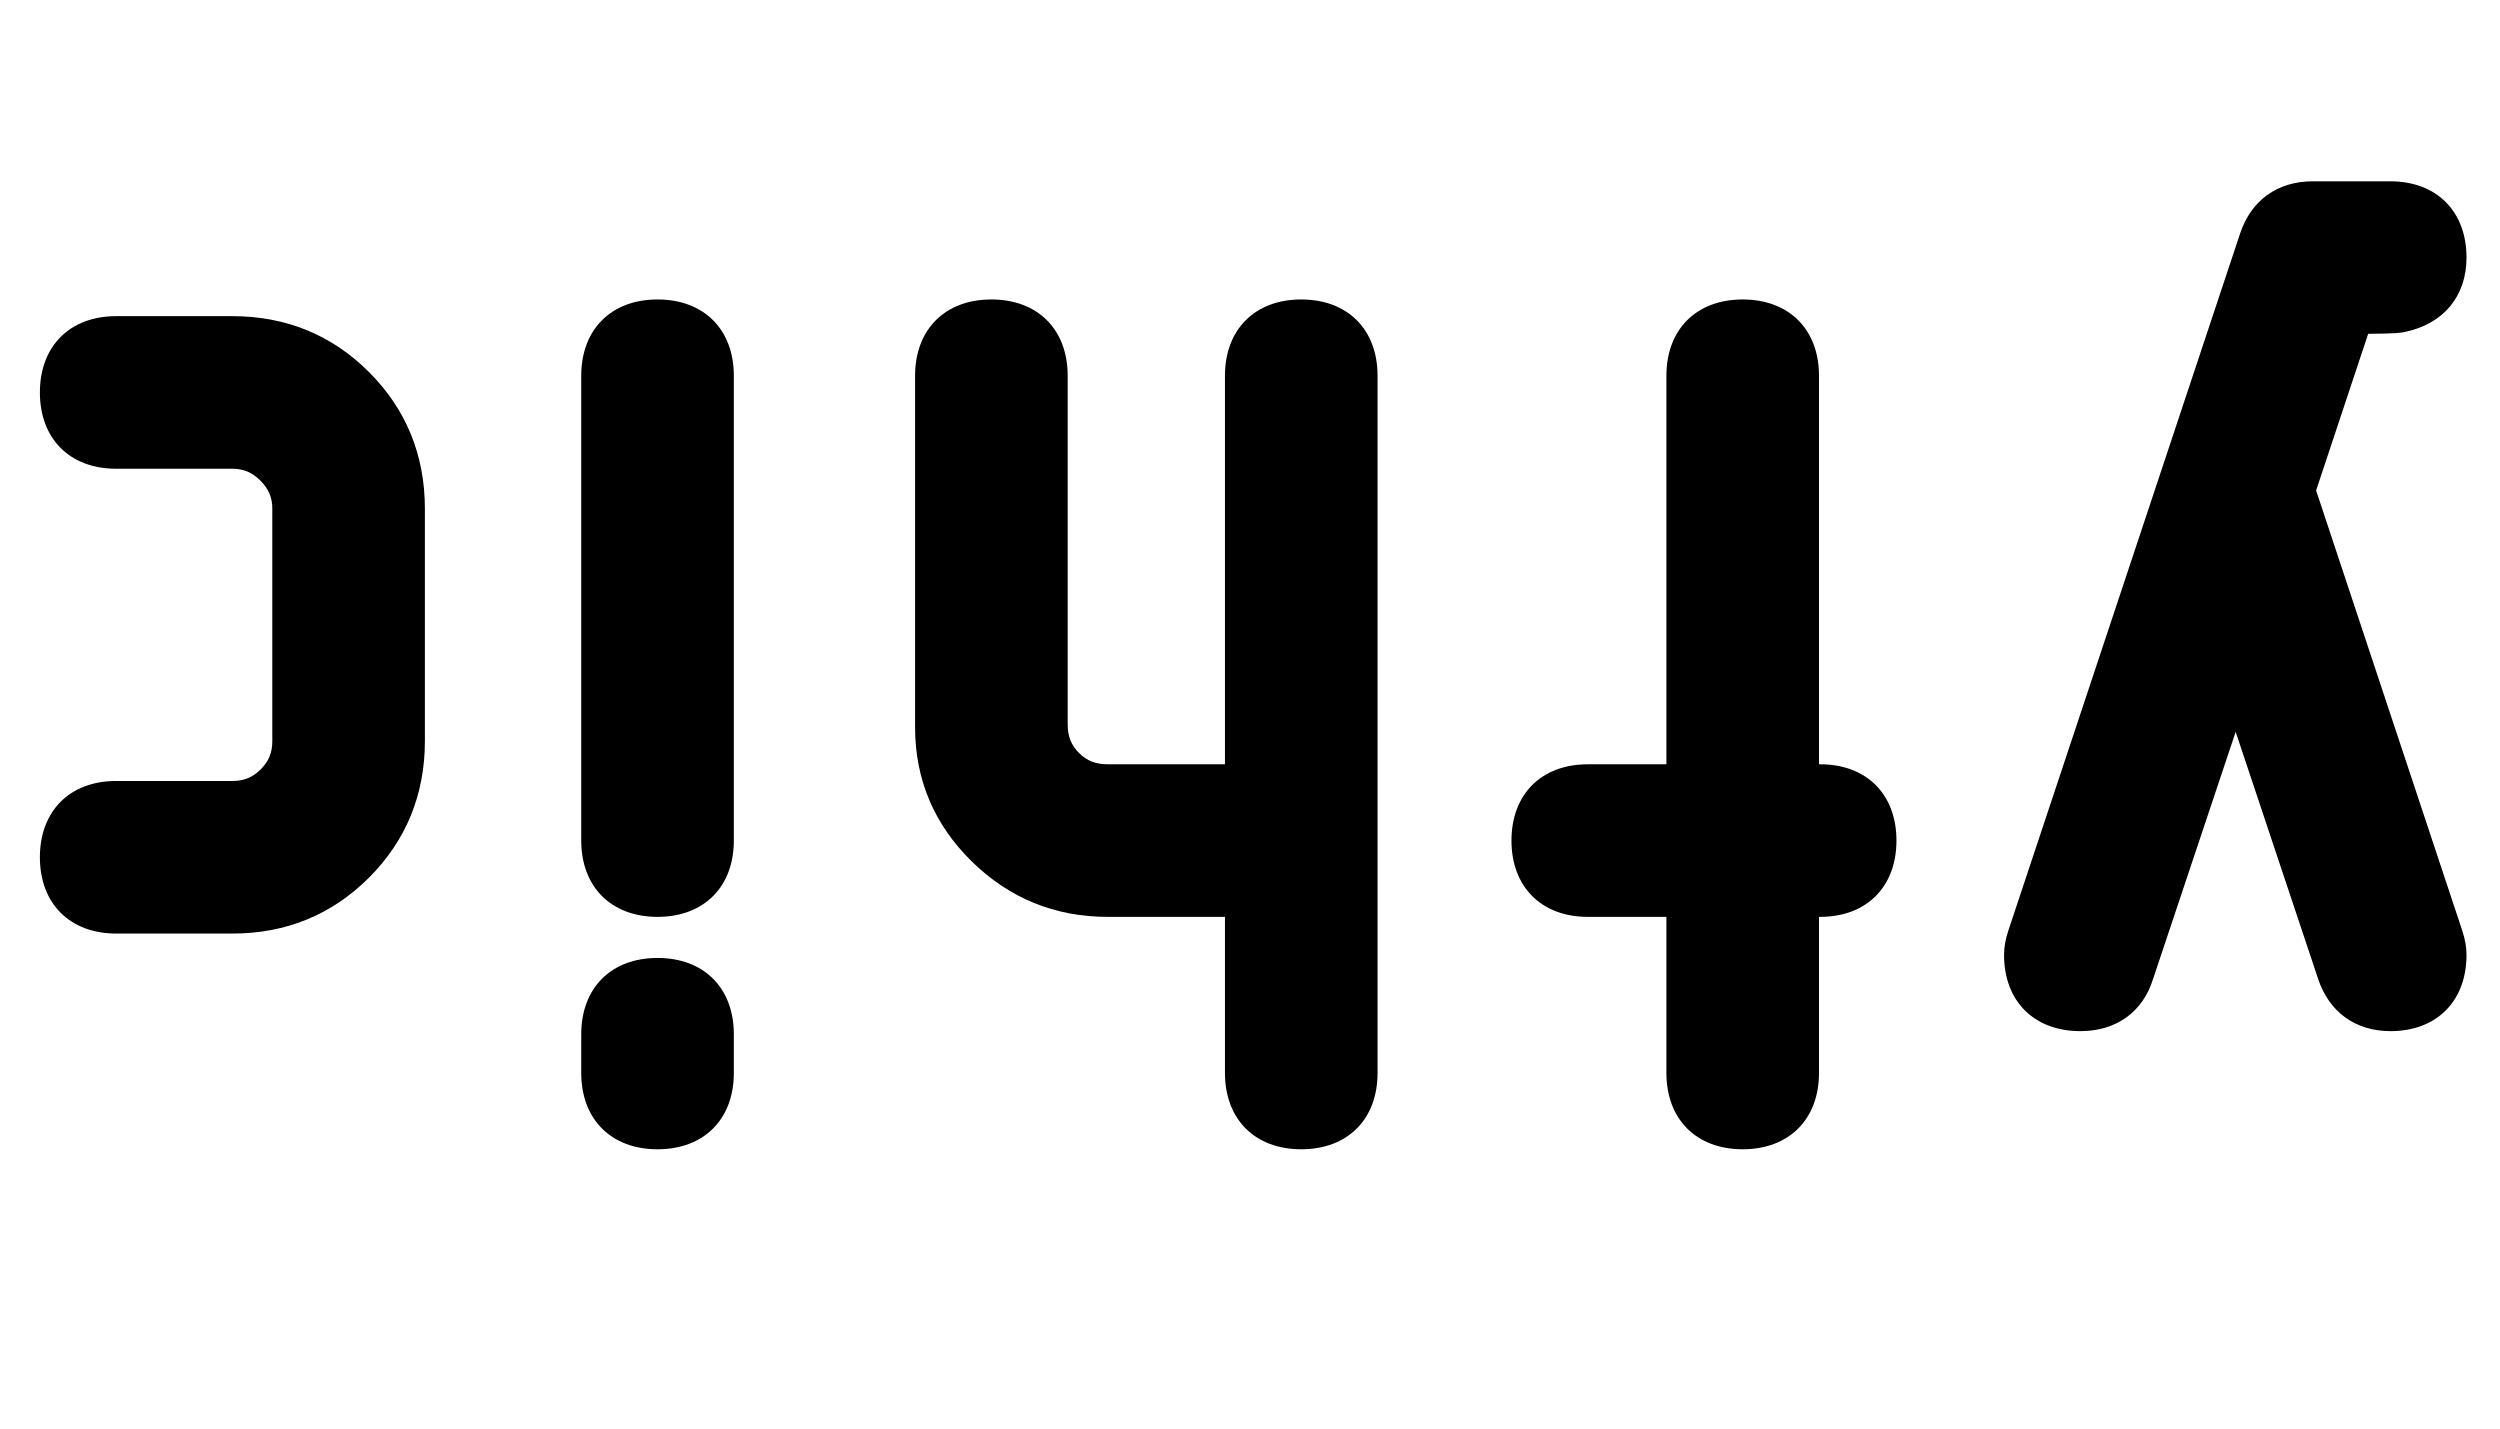
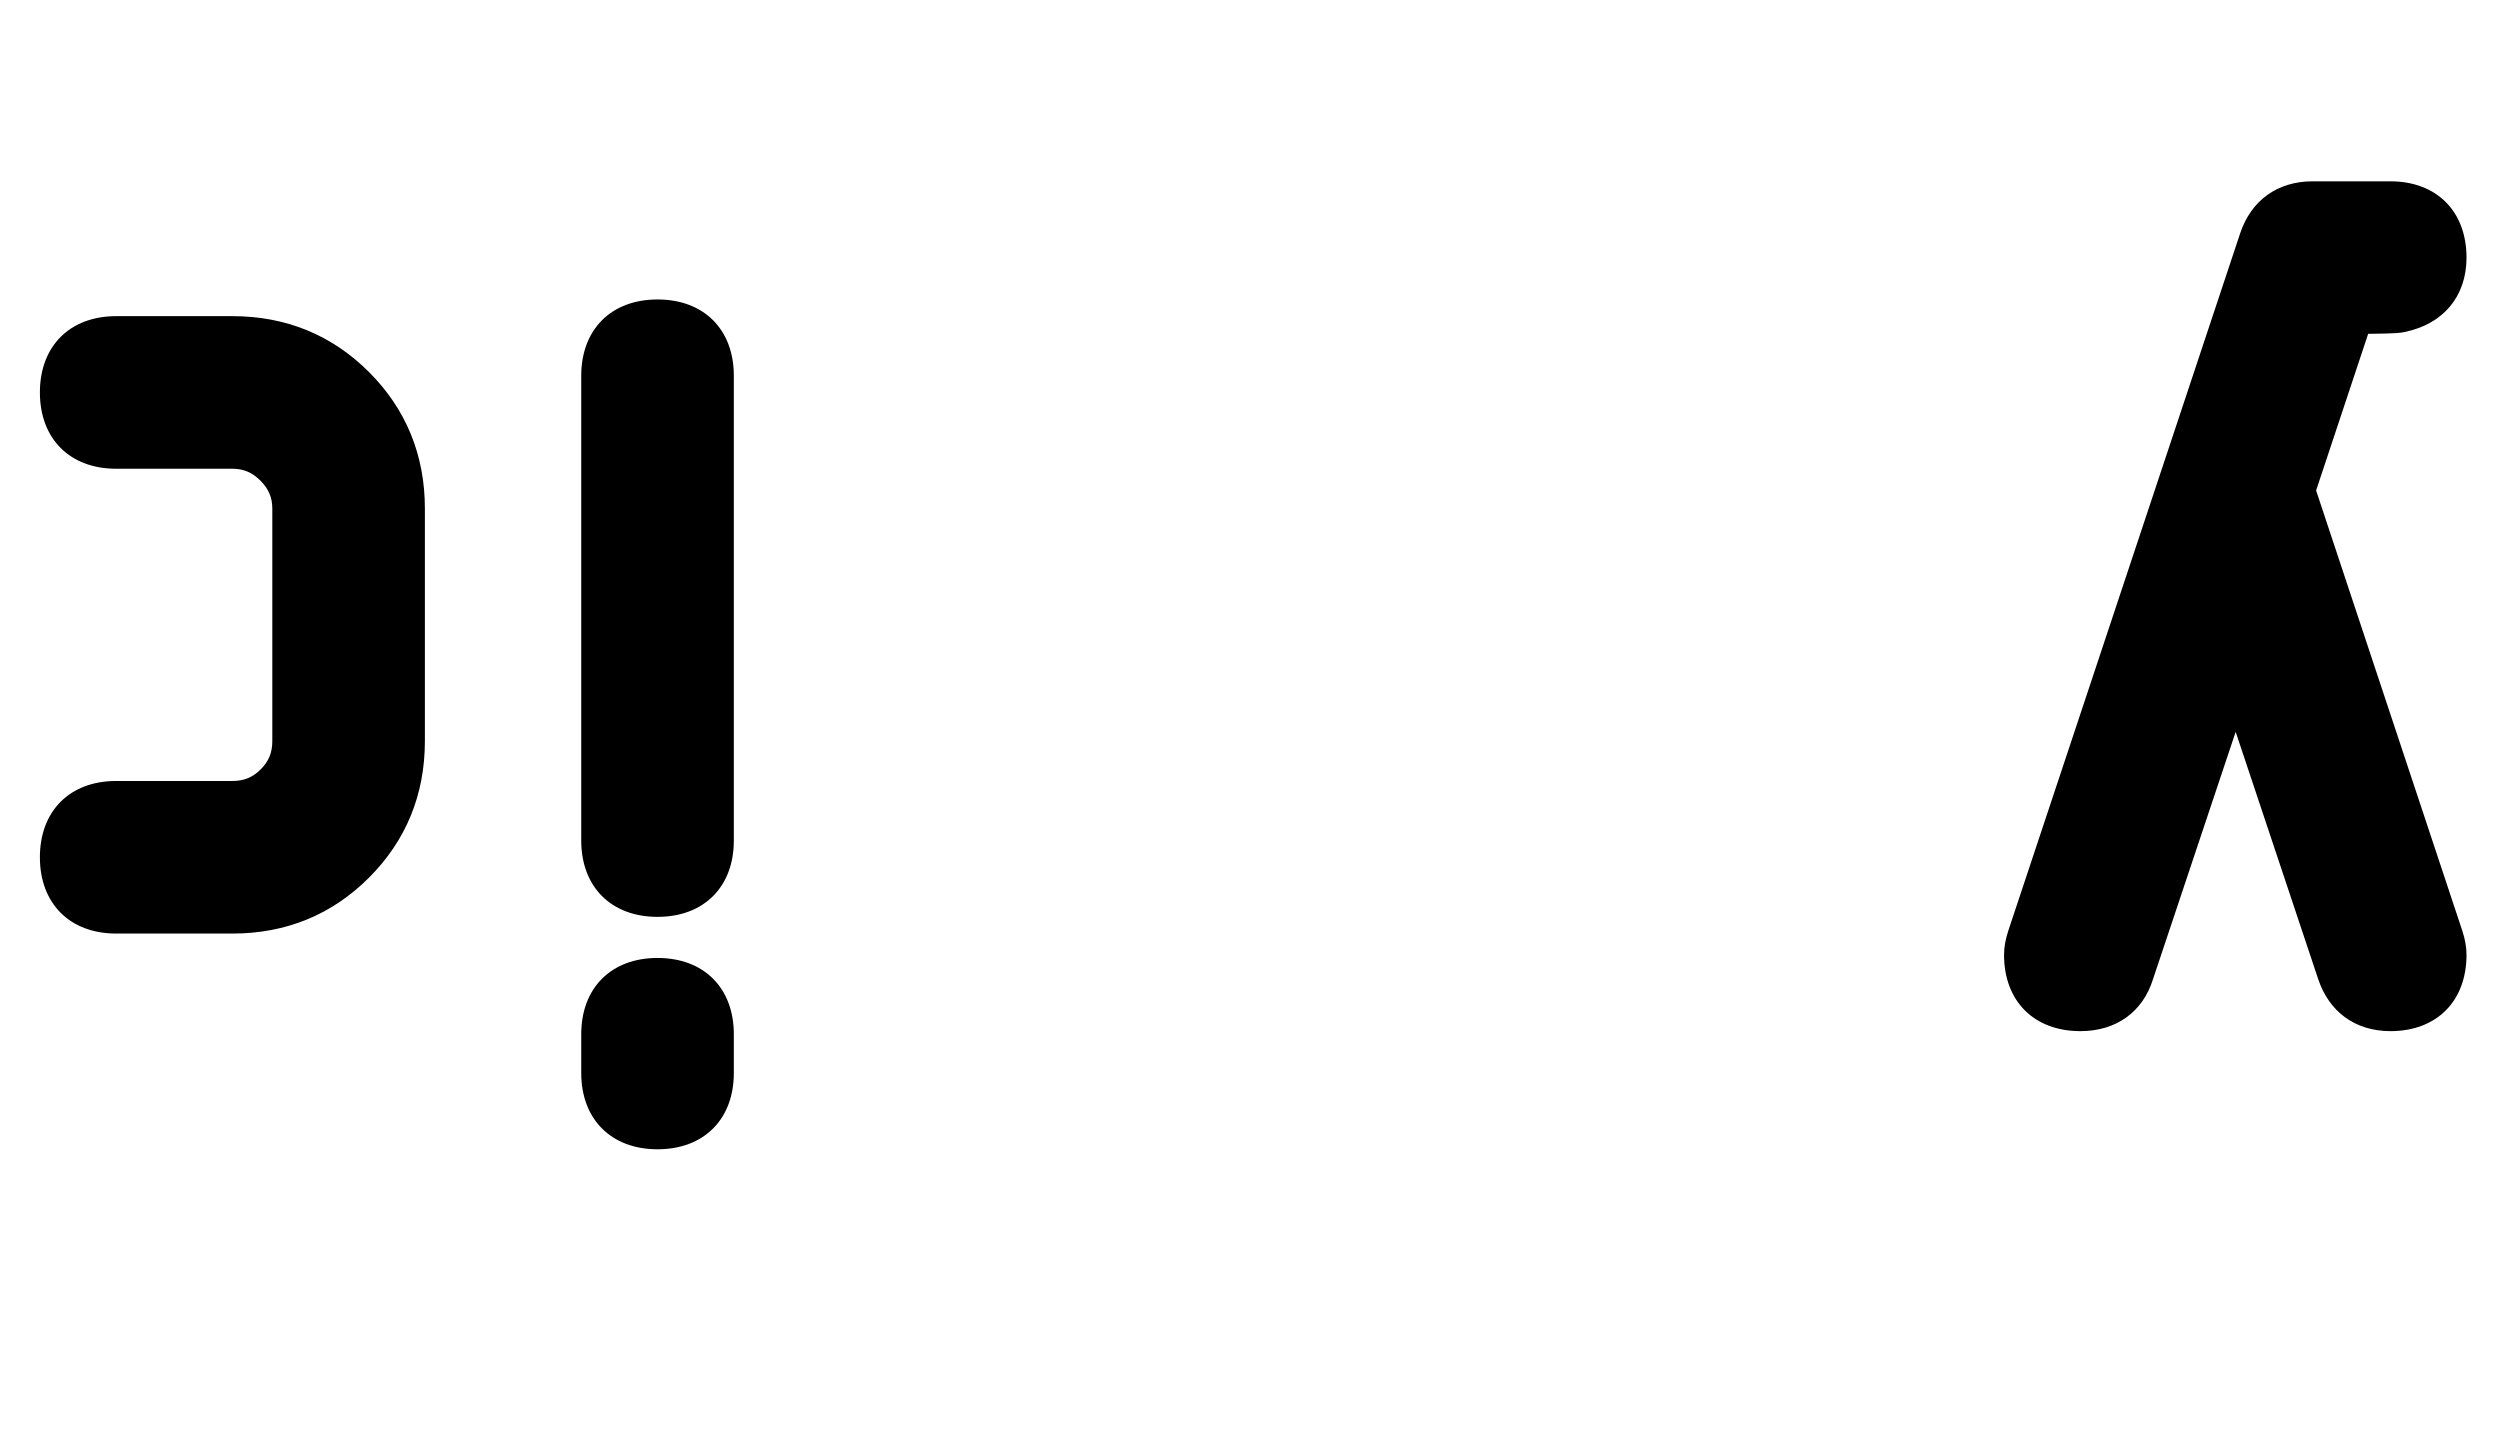
<svg xmlns="http://www.w3.org/2000/svg" version="1.1" id="Layer_1" x="0px" y="0px" width="756px" height="432px" viewBox="0 0 756 432" enable-background="new 0 0 756 432" xml:space="preserve">
  <g id="ythic">
    <path d="M699.326,54.831h23.521c13.99,0,23.026,9.056,23.026,23.072c0,11.719-7.023,20.13-18.796,22.505   c-1.017,0.228-2.051,0.459-10.944,0.543l-15.741,47.37l44.201,133.117c0.862,2.625,1.28,5.012,1.28,7.308   c0,14.009-9.024,23.07-22.991,23.07c-10.6,0-18.581-5.776-21.897-15.845l-24.921-74.656l-24.989,74.766   c-3.088,9.919-11.118,15.735-21.963,15.735c-14.025,0-23.088-9.062-23.088-23.07c0-2.317,0.426-4.714,1.293-7.321l70.097-210.841   C680.748,60.57,688.733,54.831,699.326,54.831z" />
-     <path d="M526.991,90.558c14.016,0,23.073,9.055,23.073,23.071V231.12h0.354c14.016,0,23.07,9.05,23.07,23.069   c0,14.011-9.056,23.069-23.07,23.069h-0.354v47.209c0,14.014-9.059,23.073-23.073,23.073c-14.016,0-23.071-9.061-23.071-23.073   V277.26h-23.781c-14.016,0-23.071-9.06-23.071-23.07c0-14.02,9.057-23.068,23.071-23.068h23.781V113.629   C503.92,99.612,512.976,90.558,526.991,90.558z" />
-     <path d="M299.793,90.558c14.015,0,23.073,9.055,23.073,23.071v105.42c0,3.619,1.056,6.285,3.419,8.652   c2.363,2.361,5.029,3.419,8.648,3.419h35.495V113.629c0-14.017,9.056-23.071,23.072-23.071c14.015,0,23.071,9.055,23.071,23.071   v210.84c0,14.014-9.057,23.073-23.071,23.073c-14.016,0-23.072-9.061-23.072-23.073V277.26h-35.495   c-15.916,0-29.721-5.628-41.051-16.74c-11.391-11.16-17.162-24.817-17.162-40.582V113.629   C276.721,99.612,285.777,90.558,299.793,90.558z" />
    <path d="M198.84,90.558c14.015,0,23.07,9.055,23.07,23.071v140.561c0,14.012-9.056,23.07-23.07,23.07   c-14.016,0-23.073-9.06-23.073-23.07V113.629C175.767,99.612,184.824,90.558,198.84,90.558z" />
    <path d="M198.84,289.686c14.015,0,23.07,9.051,23.07,23.07v11.713c0,14.014-9.056,23.073-23.07,23.073   c-14.016,0-23.073-9.061-23.073-23.073v-11.713C175.767,298.736,184.824,289.686,198.84,289.686z" />
    <path d="M35.137,95.605h35.14c16.192,0,30.091,5.689,41.306,16.903c11.217,11.218,16.903,25.113,16.903,41.309v70.281   c0,16.188-5.687,30.092-16.903,41.303c-11.215,11.221-25.113,16.908-41.306,16.908h-35.14c-14.018,0-23.074-9.062-23.074-23.07   c0-14.021,9.057-23.072,23.074-23.072h35.14c3.493,0,6.138-1.086,8.56-3.51c2.427-2.426,3.509-5.062,3.509-8.559v-70.281   c0-3.372-1.111-5.99-3.595-8.473c-2.484-2.486-5.104-3.596-8.474-3.596h-35.14c-14.018,0-23.074-9.055-23.074-23.07   C12.062,104.661,21.119,95.605,35.137,95.605z" />
  </g>
  <rect fill="none" width="756" height="432" />
</svg>